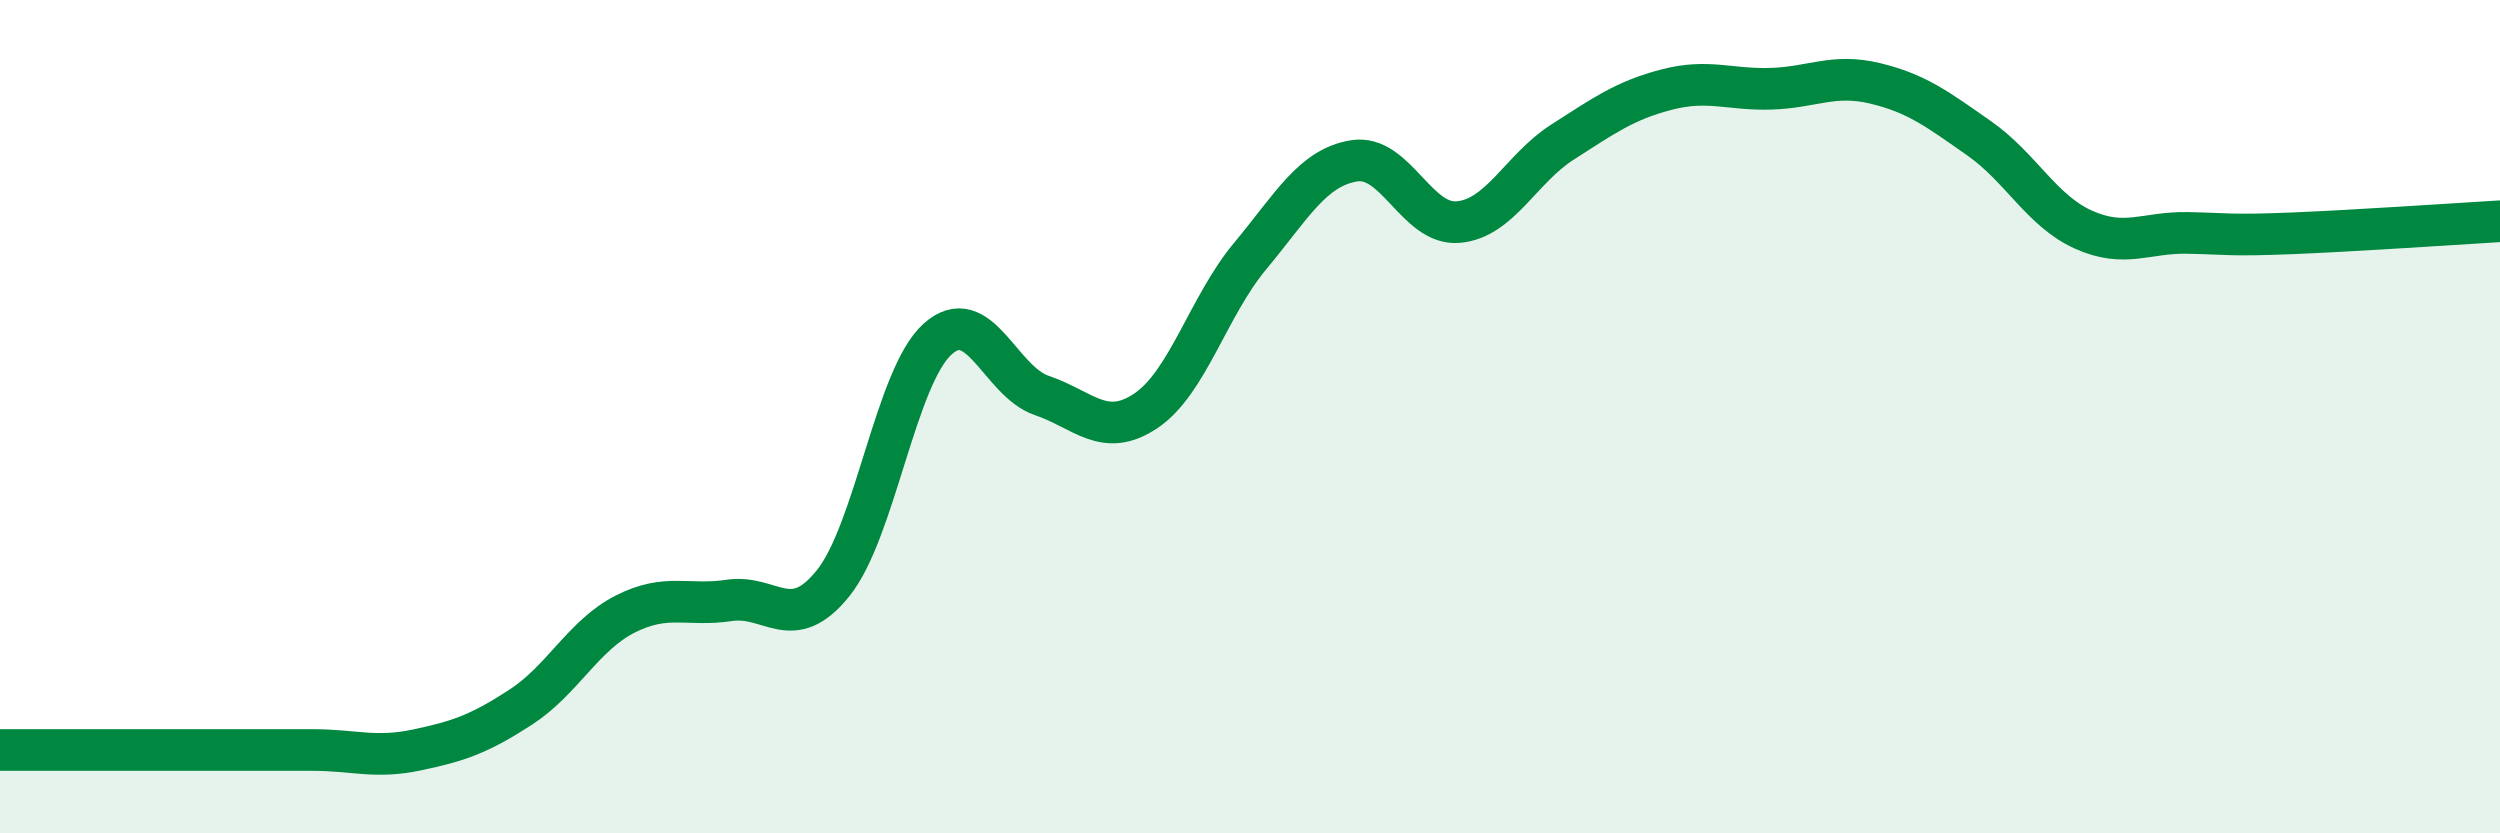
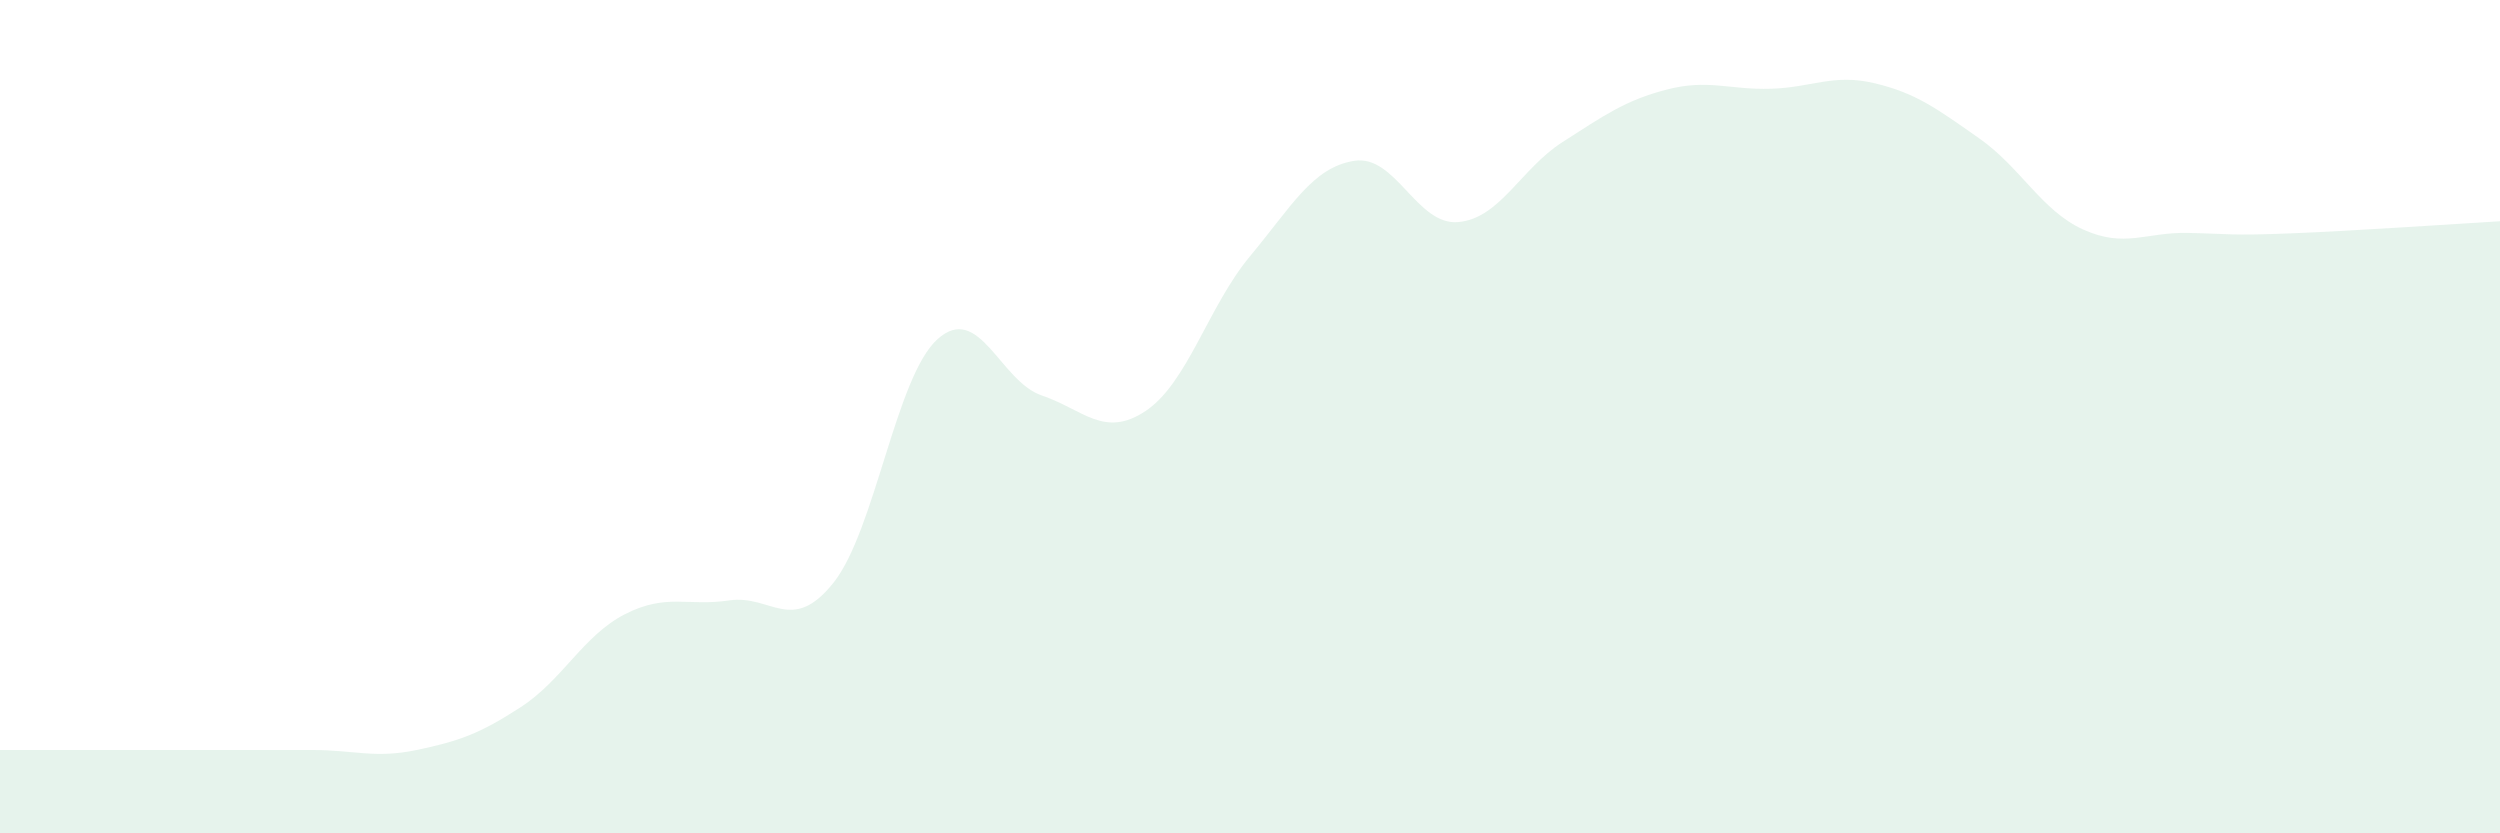
<svg xmlns="http://www.w3.org/2000/svg" width="60" height="20" viewBox="0 0 60 20">
  <path d="M 0,18 C 0.5,18 1.5,18 2.5,18 C 3.5,18 4,18 5,18 C 6,18 6.5,18 7.5,18 C 8.5,18 9,18.21 10,18 C 11,17.79 11.5,17.62 12.5,16.97 C 13.5,16.32 14,15.25 15,14.74 C 16,14.23 16.5,14.56 17.5,14.41 C 18.5,14.26 19,15.24 20,13.99 C 21,12.74 21.5,9.04 22.5,8.14 C 23.5,7.24 24,9.15 25,9.49 C 26,9.83 26.5,10.53 27.5,9.86 C 28.5,9.19 29,7.35 30,6.15 C 31,4.95 31.5,4.02 32.5,3.86 C 33.5,3.7 34,5.42 35,5.33 C 36,5.24 36.5,4.05 37.5,3.41 C 38.5,2.77 39,2.41 40,2.15 C 41,1.89 41.5,2.16 42.5,2.13 C 43.5,2.1 44,1.76 45,2 C 46,2.24 46.5,2.62 47.5,3.32 C 48.5,4.02 49,5.06 50,5.51 C 51,5.96 51.5,5.57 52.5,5.59 C 53.5,5.61 53.5,5.66 55,5.6 C 56.5,5.54 59,5.37 60,5.31L60 20L0 20Z" fill="#008740" opacity="0.1" stroke-linecap="round" stroke-linejoin="round" />
-   <path d="M 0,18 C 0.5,18 1.5,18 2.5,18 C 3.5,18 4,18 5,18 C 6,18 6.5,18 7.5,18 C 8.5,18 9,18.21 10,18 C 11,17.79 11.5,17.62 12.5,16.97 C 13.5,16.32 14,15.25 15,14.74 C 16,14.23 16.5,14.56 17.5,14.41 C 18.5,14.26 19,15.24 20,13.99 C 21,12.74 21.5,9.04 22.5,8.14 C 23.5,7.24 24,9.15 25,9.49 C 26,9.83 26.5,10.53 27.5,9.86 C 28.5,9.19 29,7.35 30,6.15 C 31,4.95 31.5,4.02 32.5,3.86 C 33.5,3.7 34,5.42 35,5.33 C 36,5.24 36.5,4.05 37.5,3.41 C 38.5,2.77 39,2.41 40,2.15 C 41,1.89 41.5,2.16 42.5,2.13 C 43.5,2.1 44,1.76 45,2 C 46,2.24 46.5,2.62 47.5,3.32 C 48.5,4.02 49,5.06 50,5.51 C 51,5.96 51.5,5.57 52.5,5.59 C 53.5,5.61 53.5,5.66 55,5.6 C 56.5,5.54 59,5.37 60,5.31" stroke="#008740" stroke-width="1" fill="none" stroke-linecap="round" stroke-linejoin="round" />
</svg>